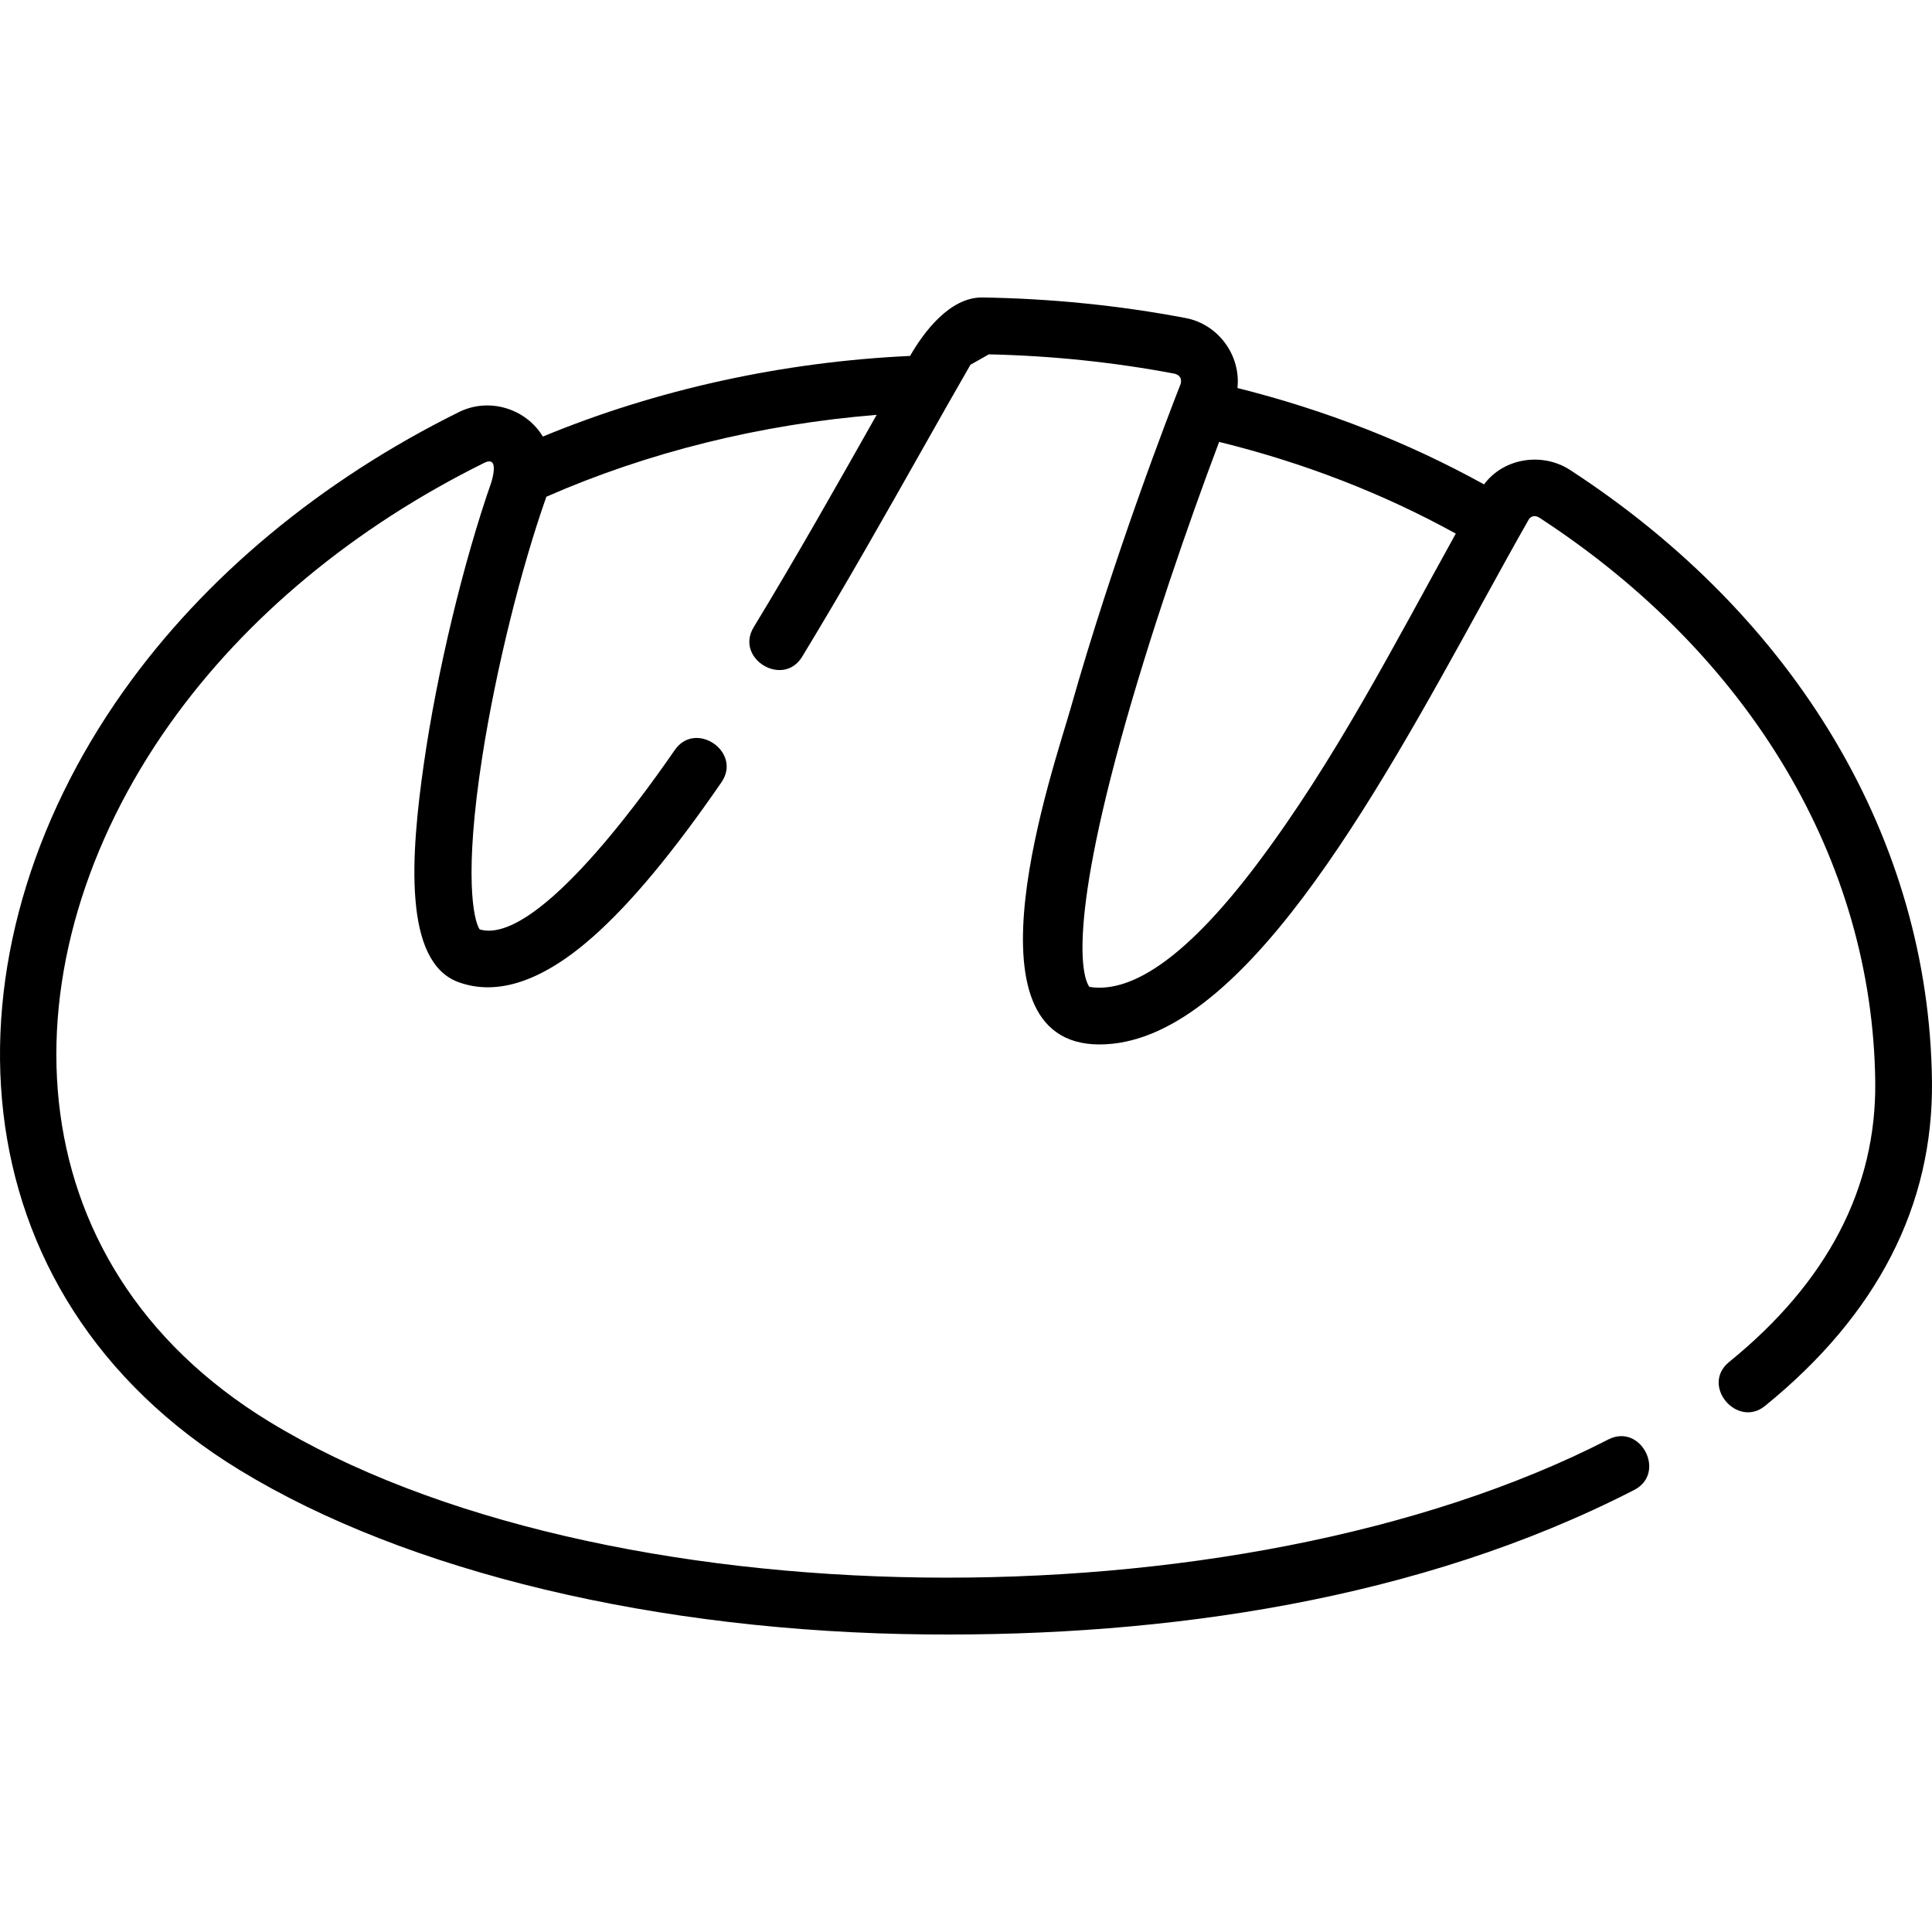
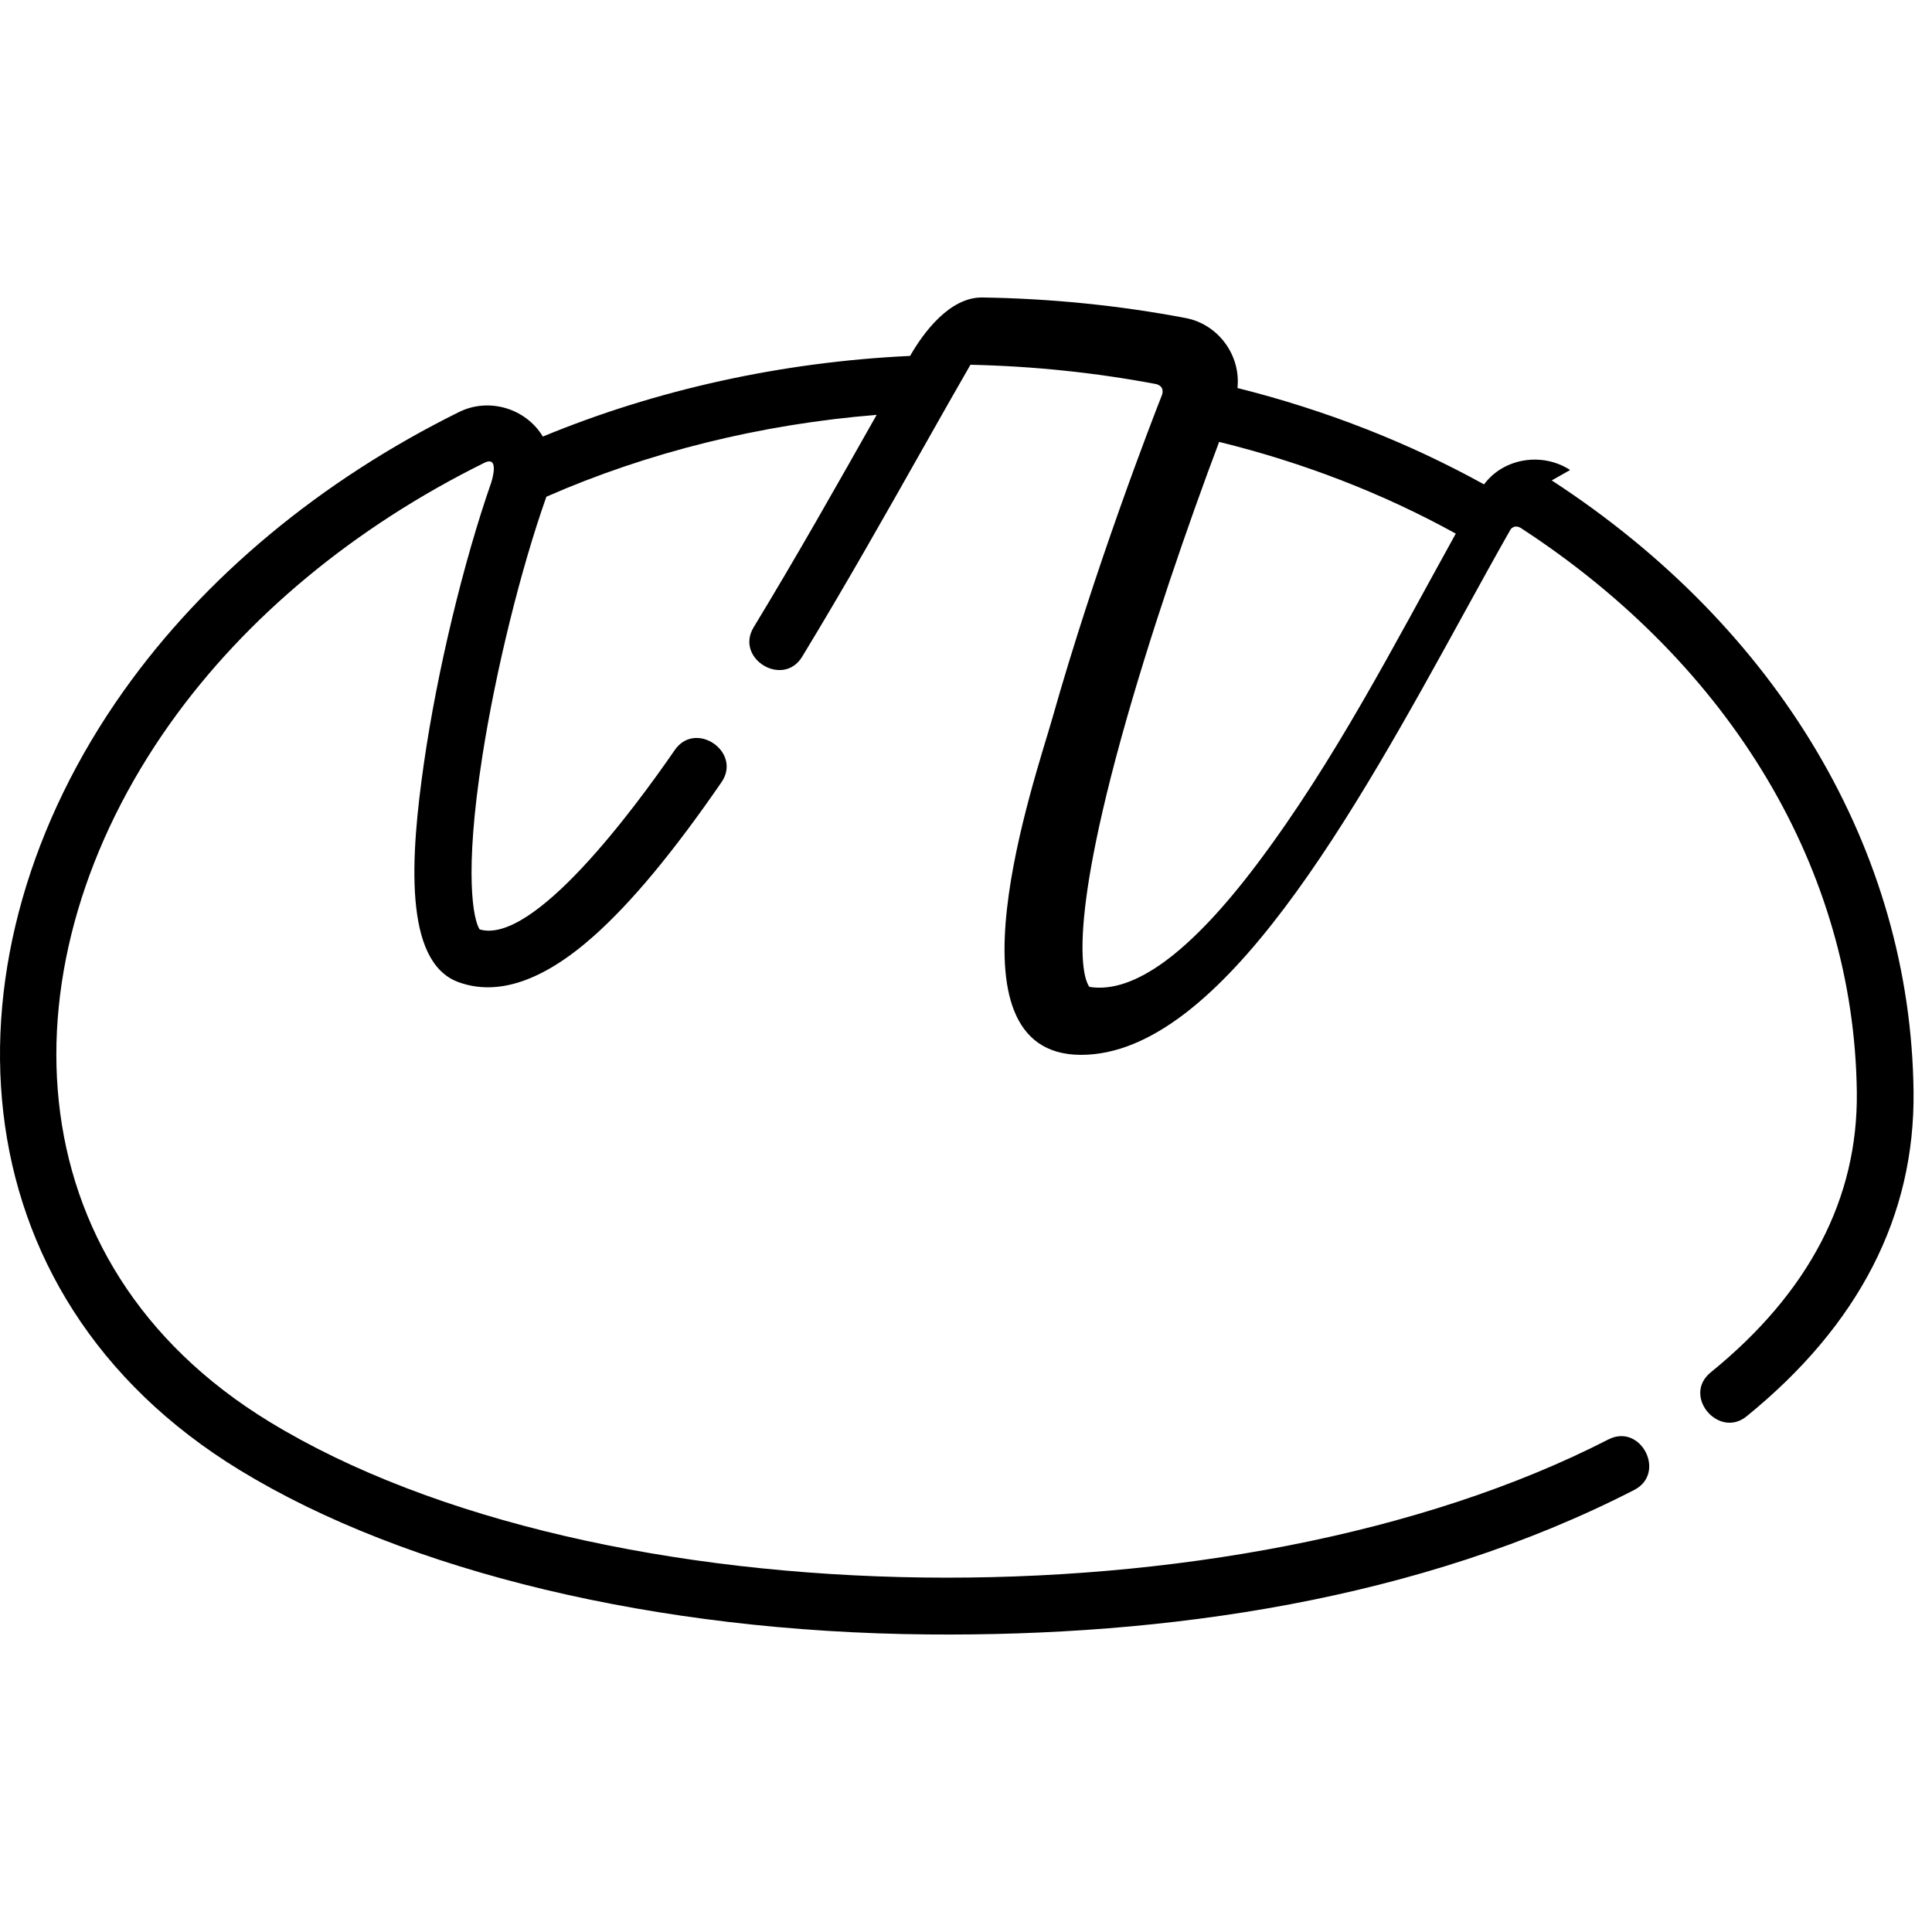
<svg xmlns="http://www.w3.org/2000/svg" id="Layer_1" height="512" viewBox="0 0 510.77 510.77" width="512">
-   <path d="m415.104 124.256c-7.305-4.755-17.536-3.233-22.766 3.803-20.119-11.122-41.99-19.668-65.188-25.478.929-8.637-5.052-16.862-13.707-18.504-17.552-3.33-35.654-5.158-53.806-5.432-8.602-.051-15.501 9.272-19.033 15.452-33.771 1.571-67.063 8.895-97.085 21.319-4.521-7.489-14.277-10.39-22.158-6.491-36.607 18.118-67.259 43.6-88.638 73.691-49.412 69.546-45.705 159.416 30.656 206.042 44.144 26.954 110.388 42.789 181.745 43.442 63.137.593 130.192-9.063 186.913-38.194 8.626-4.43 1.772-17.775-6.854-13.343-98.437 50.553-267.158 48.31-353.988-4.708-68.855-42.043-70.762-121.892-26.244-184.551 19.948-28.077 48.671-51.914 83.064-68.936 4.227-2.089 1.906 4.922 1.919 5.007-7.429 21.258-14.375 50.129-17.874 74.492-3.461 24.102-5.546 52.452 9.166 57.791 10.357 3.759 22.348-.307 35.63-12.087 10.016-8.883 21.098-22.217 33.879-40.763 5.503-7.985-6.848-16.496-12.352-8.512-10.845 15.736-37.376 51.572-51.578 47.414-1.614-2.366-4.218-14.328.73-45.886 3.578-22.819 10.175-49.493 16.91-68.502 26.868-11.787 56.747-19.185 87.318-21.643-10.638 18.826-21.276 37.66-32.509 56.14-5.037 8.287 7.781 16.077 12.818 7.791 11.318-18.622 22.226-37.926 31.849-54.957 4.486-7.938 8.743-15.473 12.638-22.222l4.87-2.75c16.613.362 33.16 2.087 49.216 5.134 1.338.434 1.832 1.333 1.481 2.698-2.861 7.276-17.71 45.601-29.033 85.581-4.508 15.916-30.056 89.03 7.585 89.03 37.067-.005 72.576-64.606 101.356-116.973 4.343-7.901 8.444-15.364 12.239-22.012.73-.802 1.612-.906 2.646-.311 55.767 36.299 88.148 90.666 88.844 149.162.333 28.083-12.657 53.002-38.611 74.064-7.629 6.193 2.08 17.629 9.453 11.647 29.691-24.096 44.548-52.994 44.156-85.89-.753-63.592-35.619-122.476-95.657-161.555zm-82.754 104.146c-17.663 23.455-32.564 34.391-44.328 32.507-.699-.832-6.903-10.2 8.305-65.43 7.446-27.04 17.911-57.268 25.98-78.651 22.302 5.478 43.295 13.616 62.565 24.244-16.423 29.651-32.072 60.176-52.522 87.33z" />
+   <path d="m415.104 124.256c-7.305-4.755-17.536-3.233-22.766 3.803-20.119-11.122-41.99-19.668-65.188-25.478.929-8.637-5.052-16.862-13.707-18.504-17.552-3.33-35.654-5.158-53.806-5.432-8.602-.051-15.501 9.272-19.033 15.452-33.771 1.571-67.063 8.895-97.085 21.319-4.521-7.489-14.277-10.39-22.158-6.491-36.607 18.118-67.259 43.6-88.638 73.691-49.412 69.546-45.705 159.416 30.656 206.042 44.144 26.954 110.388 42.789 181.745 43.442 63.137.593 130.192-9.063 186.913-38.194 8.626-4.43 1.772-17.775-6.854-13.343-98.437 50.553-267.158 48.31-353.988-4.708-68.855-42.043-70.762-121.892-26.244-184.551 19.948-28.077 48.671-51.914 83.064-68.936 4.227-2.089 1.906 4.922 1.919 5.007-7.429 21.258-14.375 50.129-17.874 74.492-3.461 24.102-5.546 52.452 9.166 57.791 10.357 3.759 22.348-.307 35.63-12.087 10.016-8.883 21.098-22.217 33.879-40.763 5.503-7.985-6.848-16.496-12.352-8.512-10.845 15.736-37.376 51.572-51.578 47.414-1.614-2.366-4.218-14.328.73-45.886 3.578-22.819 10.175-49.493 16.91-68.502 26.868-11.787 56.747-19.185 87.318-21.643-10.638 18.826-21.276 37.66-32.509 56.14-5.037 8.287 7.781 16.077 12.818 7.791 11.318-18.622 22.226-37.926 31.849-54.957 4.486-7.938 8.743-15.473 12.638-22.222c16.613.362 33.16 2.087 49.216 5.134 1.338.434 1.832 1.333 1.481 2.698-2.861 7.276-17.71 45.601-29.033 85.581-4.508 15.916-30.056 89.03 7.585 89.03 37.067-.005 72.576-64.606 101.356-116.973 4.343-7.901 8.444-15.364 12.239-22.012.73-.802 1.612-.906 2.646-.311 55.767 36.299 88.148 90.666 88.844 149.162.333 28.083-12.657 53.002-38.611 74.064-7.629 6.193 2.08 17.629 9.453 11.647 29.691-24.096 44.548-52.994 44.156-85.89-.753-63.592-35.619-122.476-95.657-161.555zm-82.754 104.146c-17.663 23.455-32.564 34.391-44.328 32.507-.699-.832-6.903-10.2 8.305-65.43 7.446-27.04 17.911-57.268 25.98-78.651 22.302 5.478 43.295 13.616 62.565 24.244-16.423 29.651-32.072 60.176-52.522 87.33z" />
</svg>